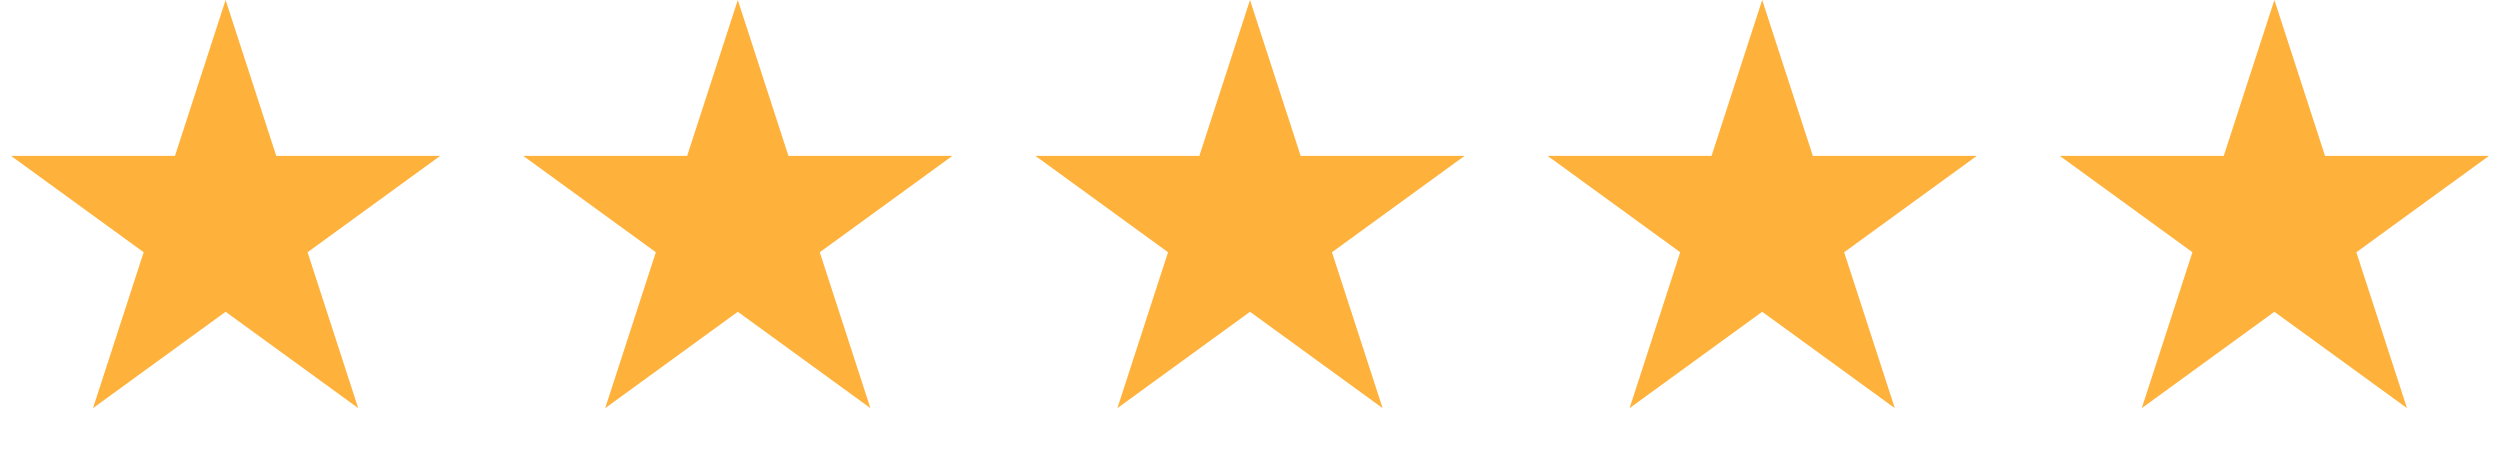
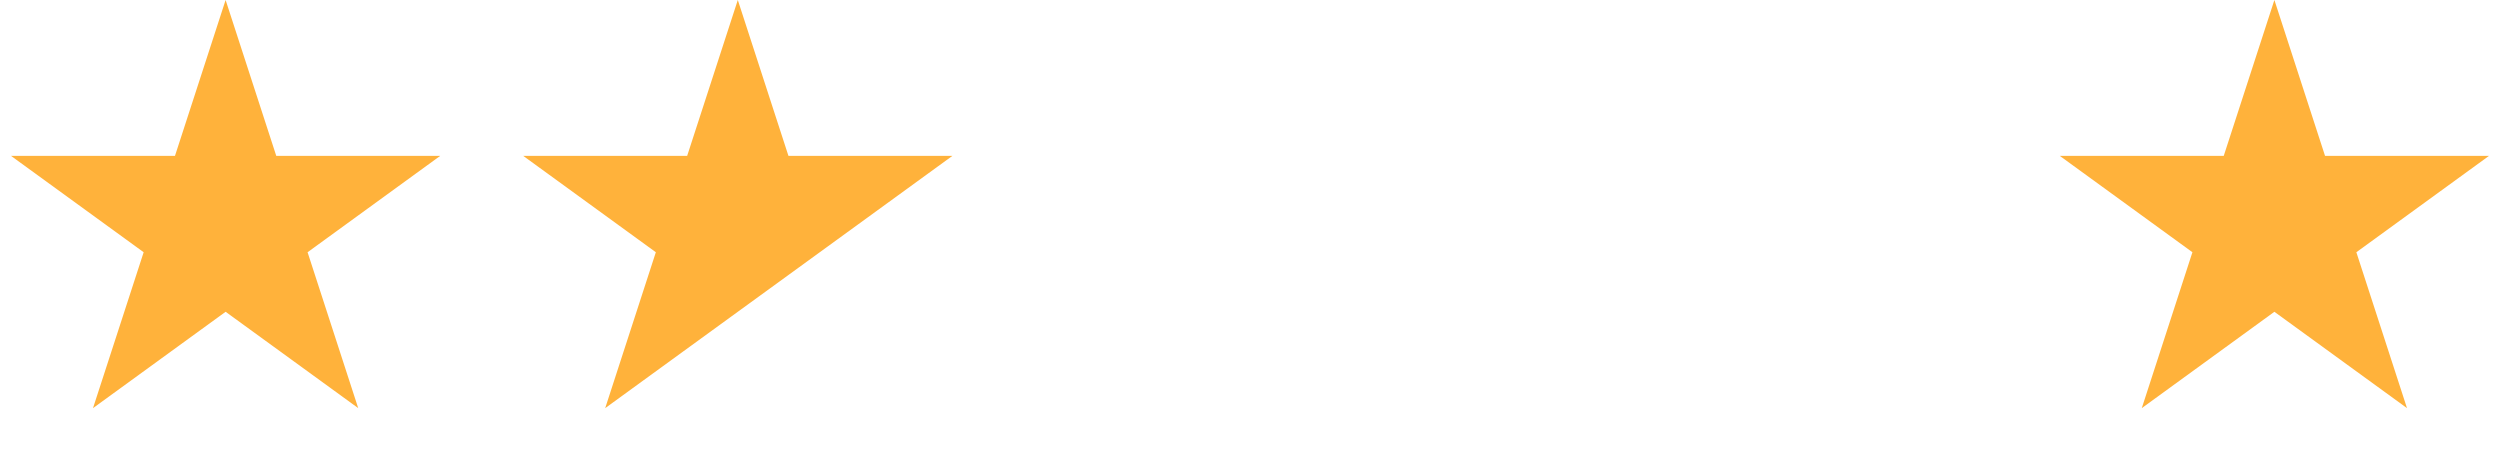
<svg xmlns="http://www.w3.org/2000/svg" width="205" height="37" viewBox="0 0 205 37" fill="none">
  <path d="M18.5 0L22.654 12.783H36.094L25.221 20.684L29.374 33.467L18.5 25.566L7.626 33.467L11.78 20.684L0.905 12.783H14.347L18.5 0Z" fill="#FFB23B" />
-   <path d="M60.5 0L64.653 12.783H78.094L67.221 20.684L71.374 33.467L60.5 25.566L49.626 33.467L53.779 20.684L42.906 12.783H56.346L60.5 0Z" fill="#FFB23B" />
-   <path d="M102.5 0L106.654 12.783H120.095L109.221 20.684L113.374 33.467L102.5 25.566L91.626 33.467L95.779 20.684L84.906 12.783H98.347L102.5 0Z" fill="#FFB23B" />
-   <path d="M144.5 0L148.654 12.783H162.095L151.221 20.684L155.374 33.467L144.5 25.566L133.626 33.467L137.779 20.684L126.905 12.783H140.346L144.5 0Z" fill="#FFB23B" />
+   <path d="M60.5 0L64.653 12.783H78.094L67.221 20.684L60.5 25.566L49.626 33.467L53.779 20.684L42.906 12.783H56.346L60.5 0Z" fill="#FFB23B" />
  <path d="M186.5 0L190.654 12.783H204.095L193.221 20.684L197.374 33.467L186.5 25.566L175.626 33.467L179.779 20.684L168.905 12.783H182.346L186.5 0Z" fill="#FFB23B" />
</svg>